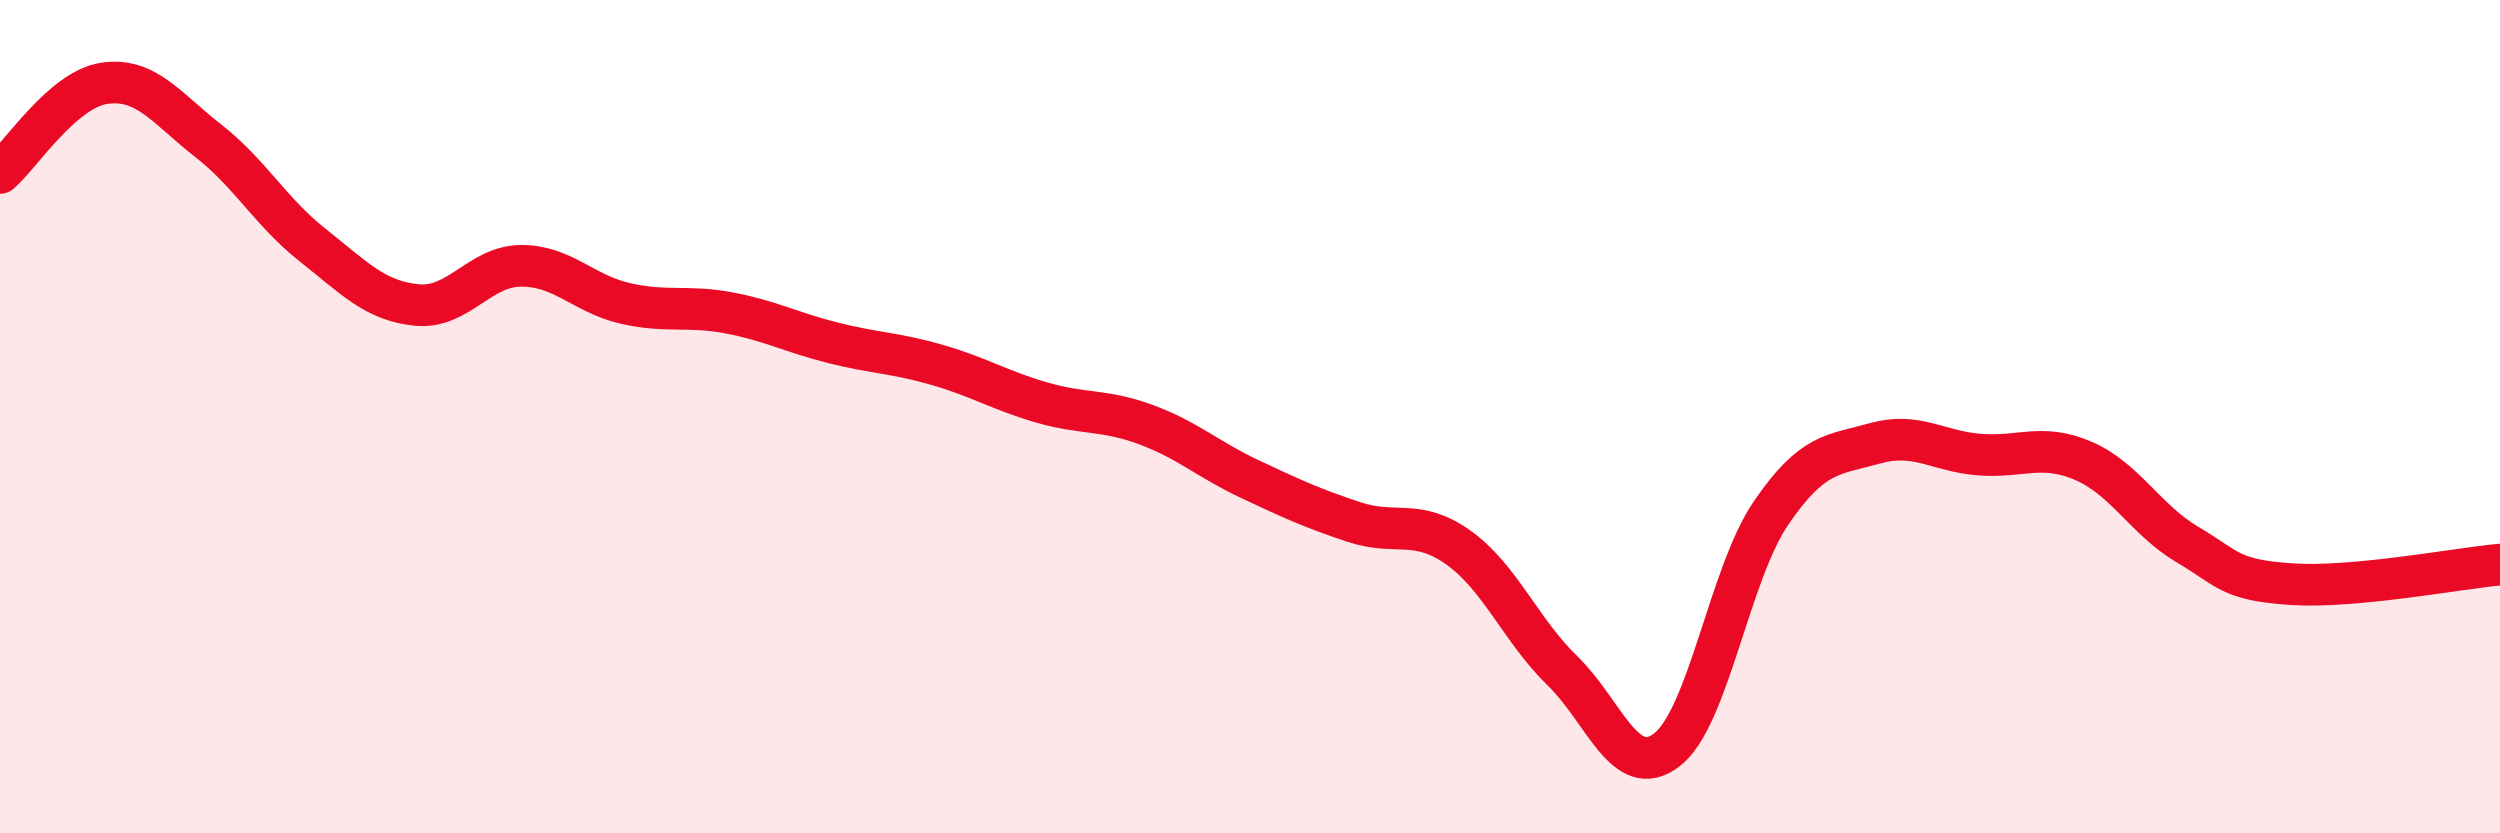
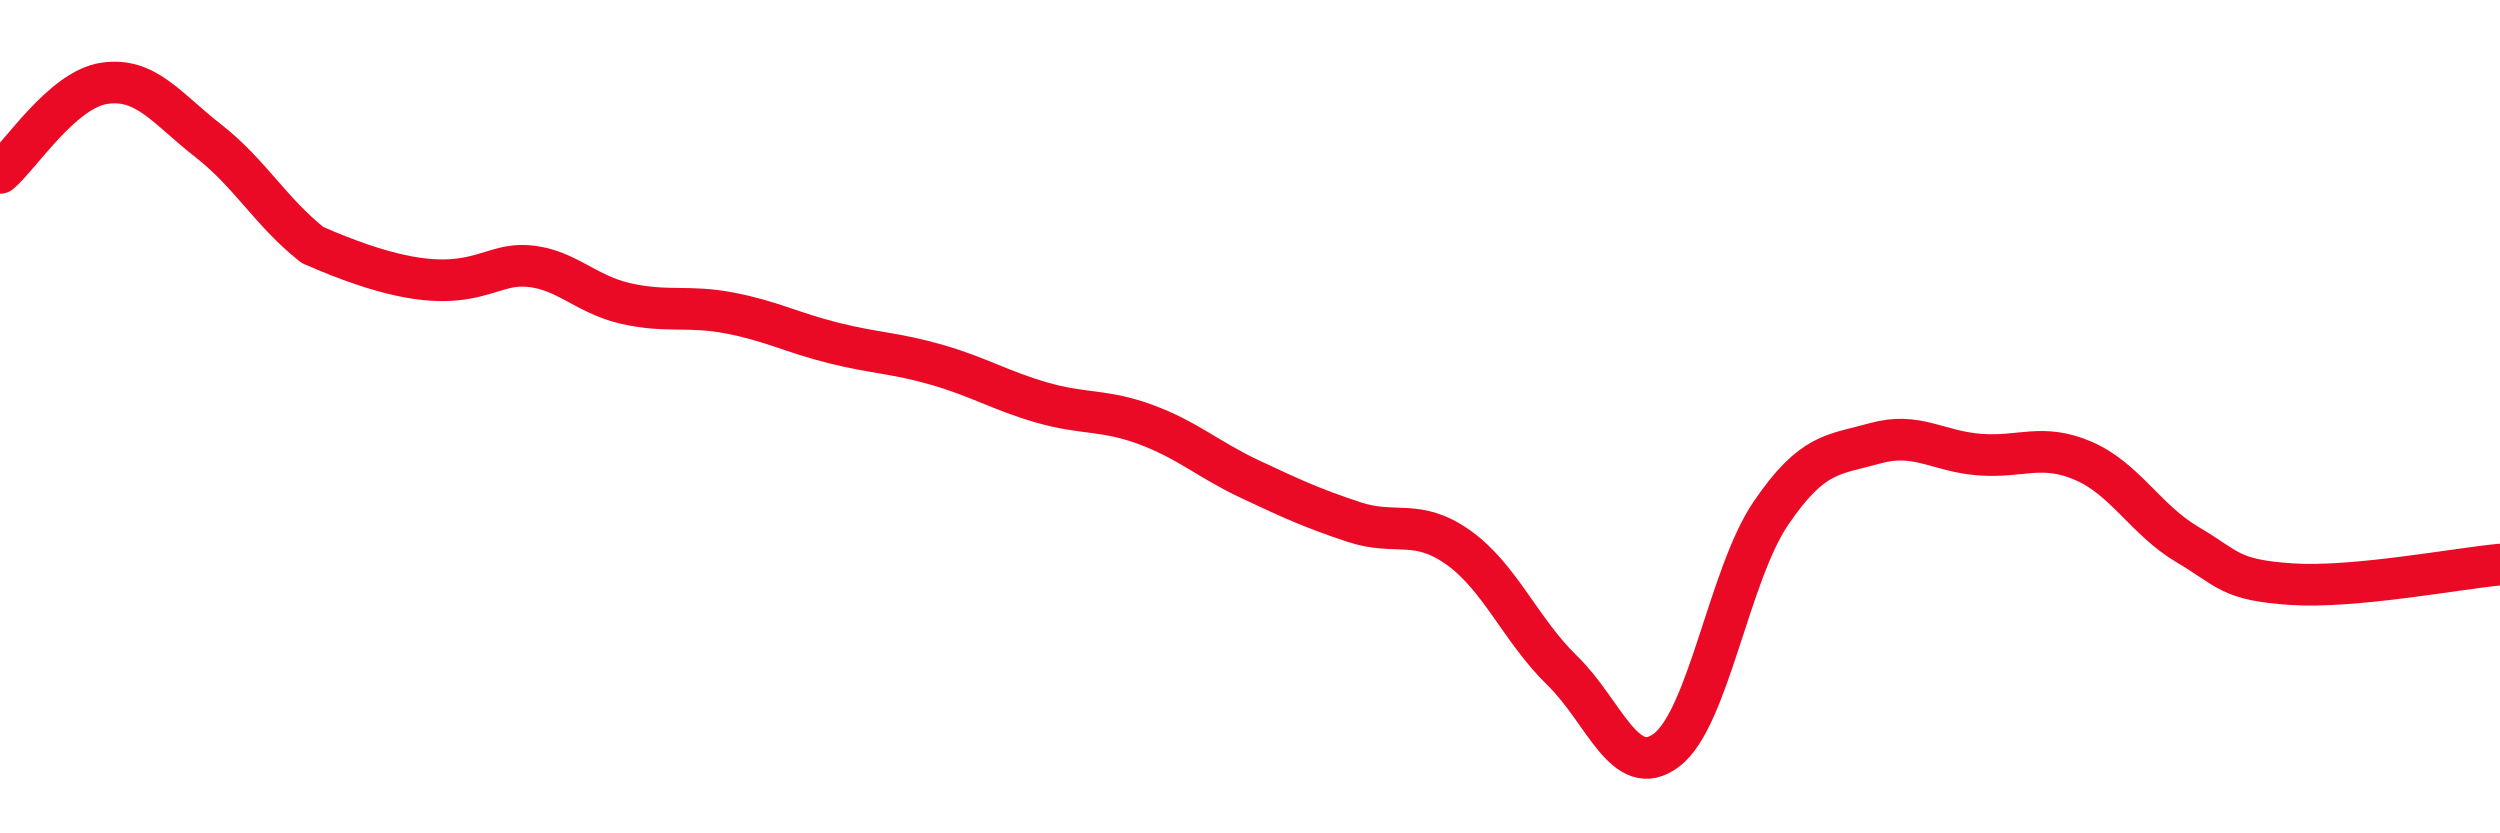
<svg xmlns="http://www.w3.org/2000/svg" width="60" height="20" viewBox="0 0 60 20">
-   <path d="M 0,4.15 C 0.5,3.72 1.5,2.15 2.5,2 C 3.5,1.85 4,2.6 5,3.38 C 6,4.16 6.5,5.09 7.5,5.88 C 8.5,6.67 9,7.22 10,7.32 C 11,7.42 11.5,6.39 12.5,6.38 C 13.5,6.37 14,7.05 15,7.28 C 16,7.51 16.5,7.32 17.5,7.51 C 18.5,7.7 19,7.98 20,8.23 C 21,8.48 21.5,8.47 22.5,8.76 C 23.5,9.05 24,9.37 25,9.66 C 26,9.95 26.5,9.82 27.5,10.19 C 28.5,10.56 29,11.03 30,11.5 C 31,11.97 31.5,12.2 32.5,12.53 C 33.5,12.86 34,12.43 35,13.14 C 36,13.85 36.5,15.13 37.5,16.1 C 38.5,17.07 39,18.76 40,18 C 41,17.24 41.5,13.79 42.5,12.32 C 43.5,10.85 44,10.92 45,10.64 C 46,10.36 46.5,10.83 47.5,10.91 C 48.5,10.99 49,10.63 50,11.06 C 51,11.49 51.5,12.48 52.5,13.07 C 53.5,13.66 53.5,13.92 55,14.02 C 56.5,14.12 59,13.64 60,13.55L60 20L0 20Z" fill="#EB0A25" opacity="0.1" stroke-linecap="round" stroke-linejoin="round" />
-   <path d="M 0,4.15 C 0.5,3.72 1.5,2.15 2.5,2 C 3.5,1.85 4,2.6 5,3.38 C 6,4.16 6.5,5.09 7.5,5.88 C 8.5,6.67 9,7.22 10,7.32 C 11,7.42 11.5,6.39 12.5,6.38 C 13.5,6.37 14,7.05 15,7.28 C 16,7.51 16.5,7.32 17.5,7.51 C 18.5,7.7 19,7.98 20,8.23 C 21,8.48 21.5,8.47 22.5,8.76 C 23.5,9.05 24,9.37 25,9.66 C 26,9.95 26.5,9.82 27.5,10.19 C 28.5,10.56 29,11.03 30,11.5 C 31,11.97 31.5,12.2 32.5,12.53 C 33.5,12.86 34,12.43 35,13.14 C 36,13.85 36.5,15.13 37.5,16.1 C 38.5,17.07 39,18.76 40,18 C 41,17.24 41.5,13.79 42.5,12.32 C 43.5,10.85 44,10.92 45,10.64 C 46,10.36 46.5,10.83 47.5,10.91 C 48.5,10.99 49,10.63 50,11.06 C 51,11.49 51.5,12.48 52.5,13.07 C 53.5,13.66 53.5,13.92 55,14.02 C 56.5,14.12 59,13.64 60,13.55" stroke="#EB0A25" stroke-width="1" fill="none" stroke-linecap="round" stroke-linejoin="round" />
+   <path d="M 0,4.15 C 0.5,3.72 1.5,2.15 2.5,2 C 3.5,1.85 4,2.6 5,3.38 C 6,4.16 6.5,5.09 7.5,5.88 C 11,7.42 11.5,6.39 12.5,6.38 C 13.5,6.37 14,7.05 15,7.28 C 16,7.51 16.5,7.32 17.5,7.51 C 18.5,7.7 19,7.98 20,8.23 C 21,8.48 21.5,8.47 22.5,8.76 C 23.5,9.05 24,9.37 25,9.66 C 26,9.95 26.5,9.82 27.5,10.19 C 28.5,10.56 29,11.03 30,11.5 C 31,11.97 31.5,12.2 32.5,12.53 C 33.5,12.86 34,12.43 35,13.14 C 36,13.85 36.5,15.13 37.5,16.1 C 38.5,17.07 39,18.76 40,18 C 41,17.24 41.5,13.79 42.5,12.32 C 43.5,10.85 44,10.92 45,10.64 C 46,10.36 46.5,10.83 47.5,10.91 C 48.5,10.99 49,10.63 50,11.06 C 51,11.49 51.5,12.48 52.5,13.07 C 53.5,13.66 53.5,13.92 55,14.02 C 56.5,14.12 59,13.64 60,13.55" stroke="#EB0A25" stroke-width="1" fill="none" stroke-linecap="round" stroke-linejoin="round" />
</svg>